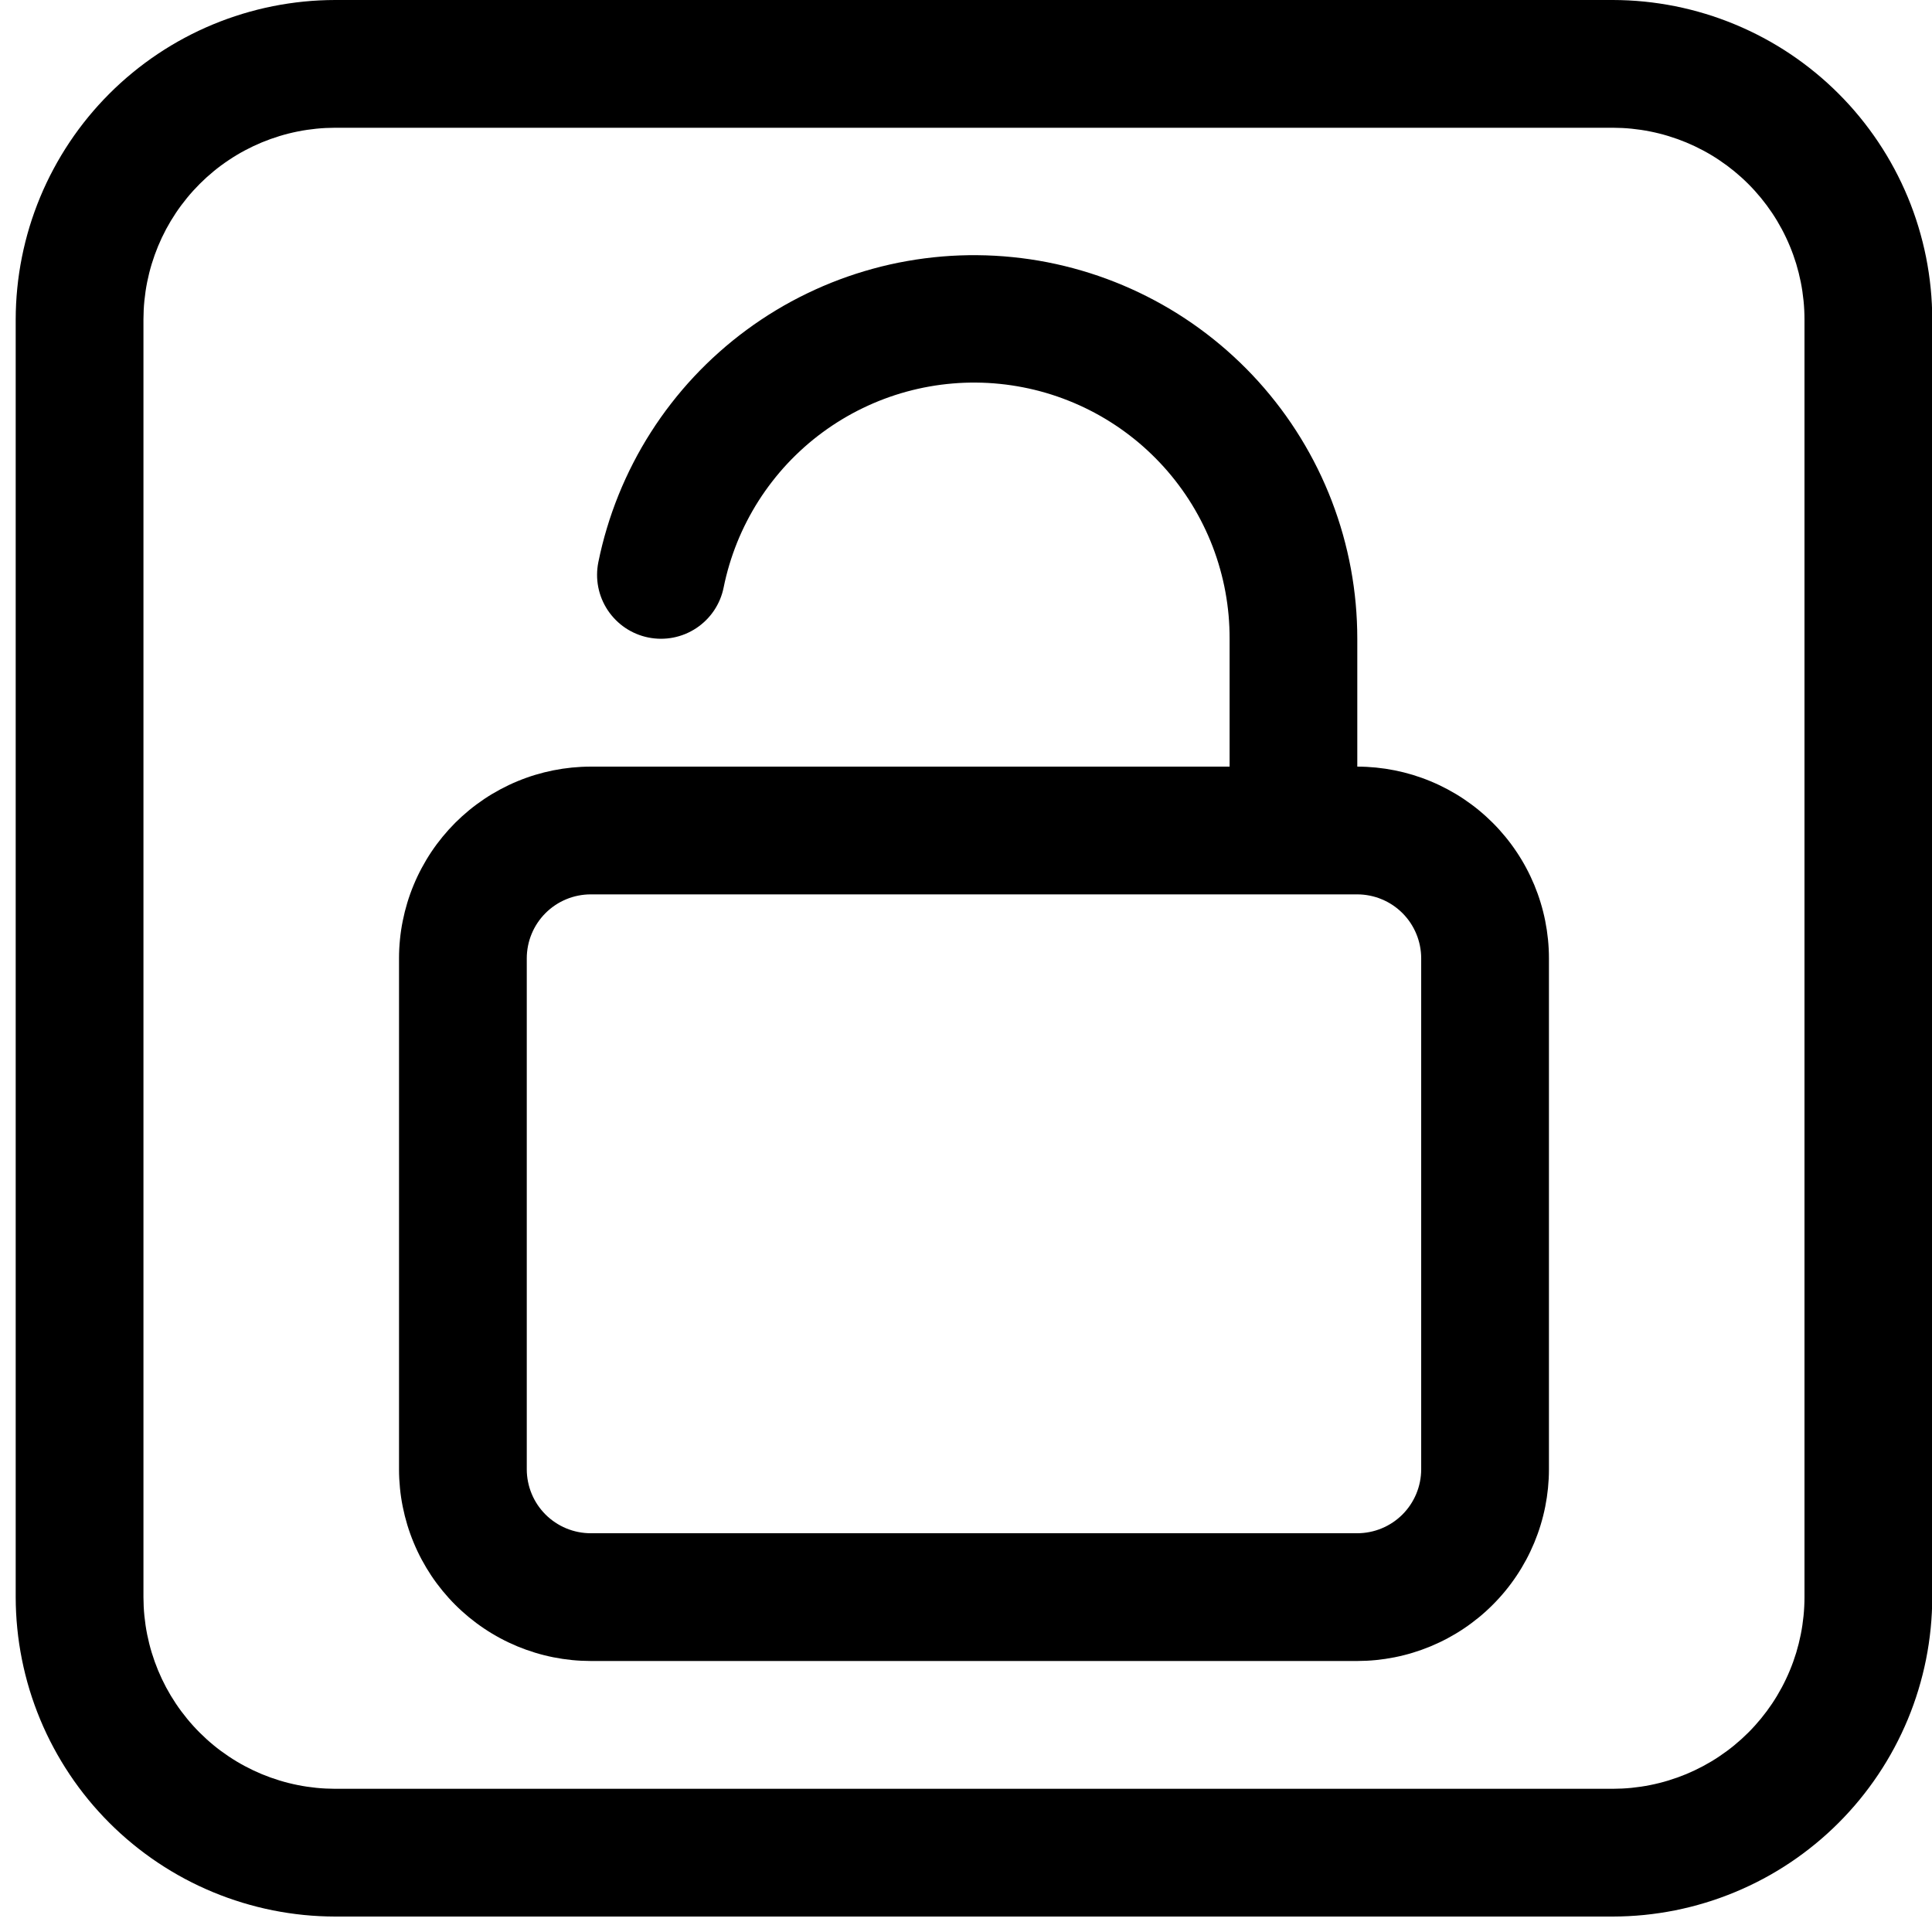
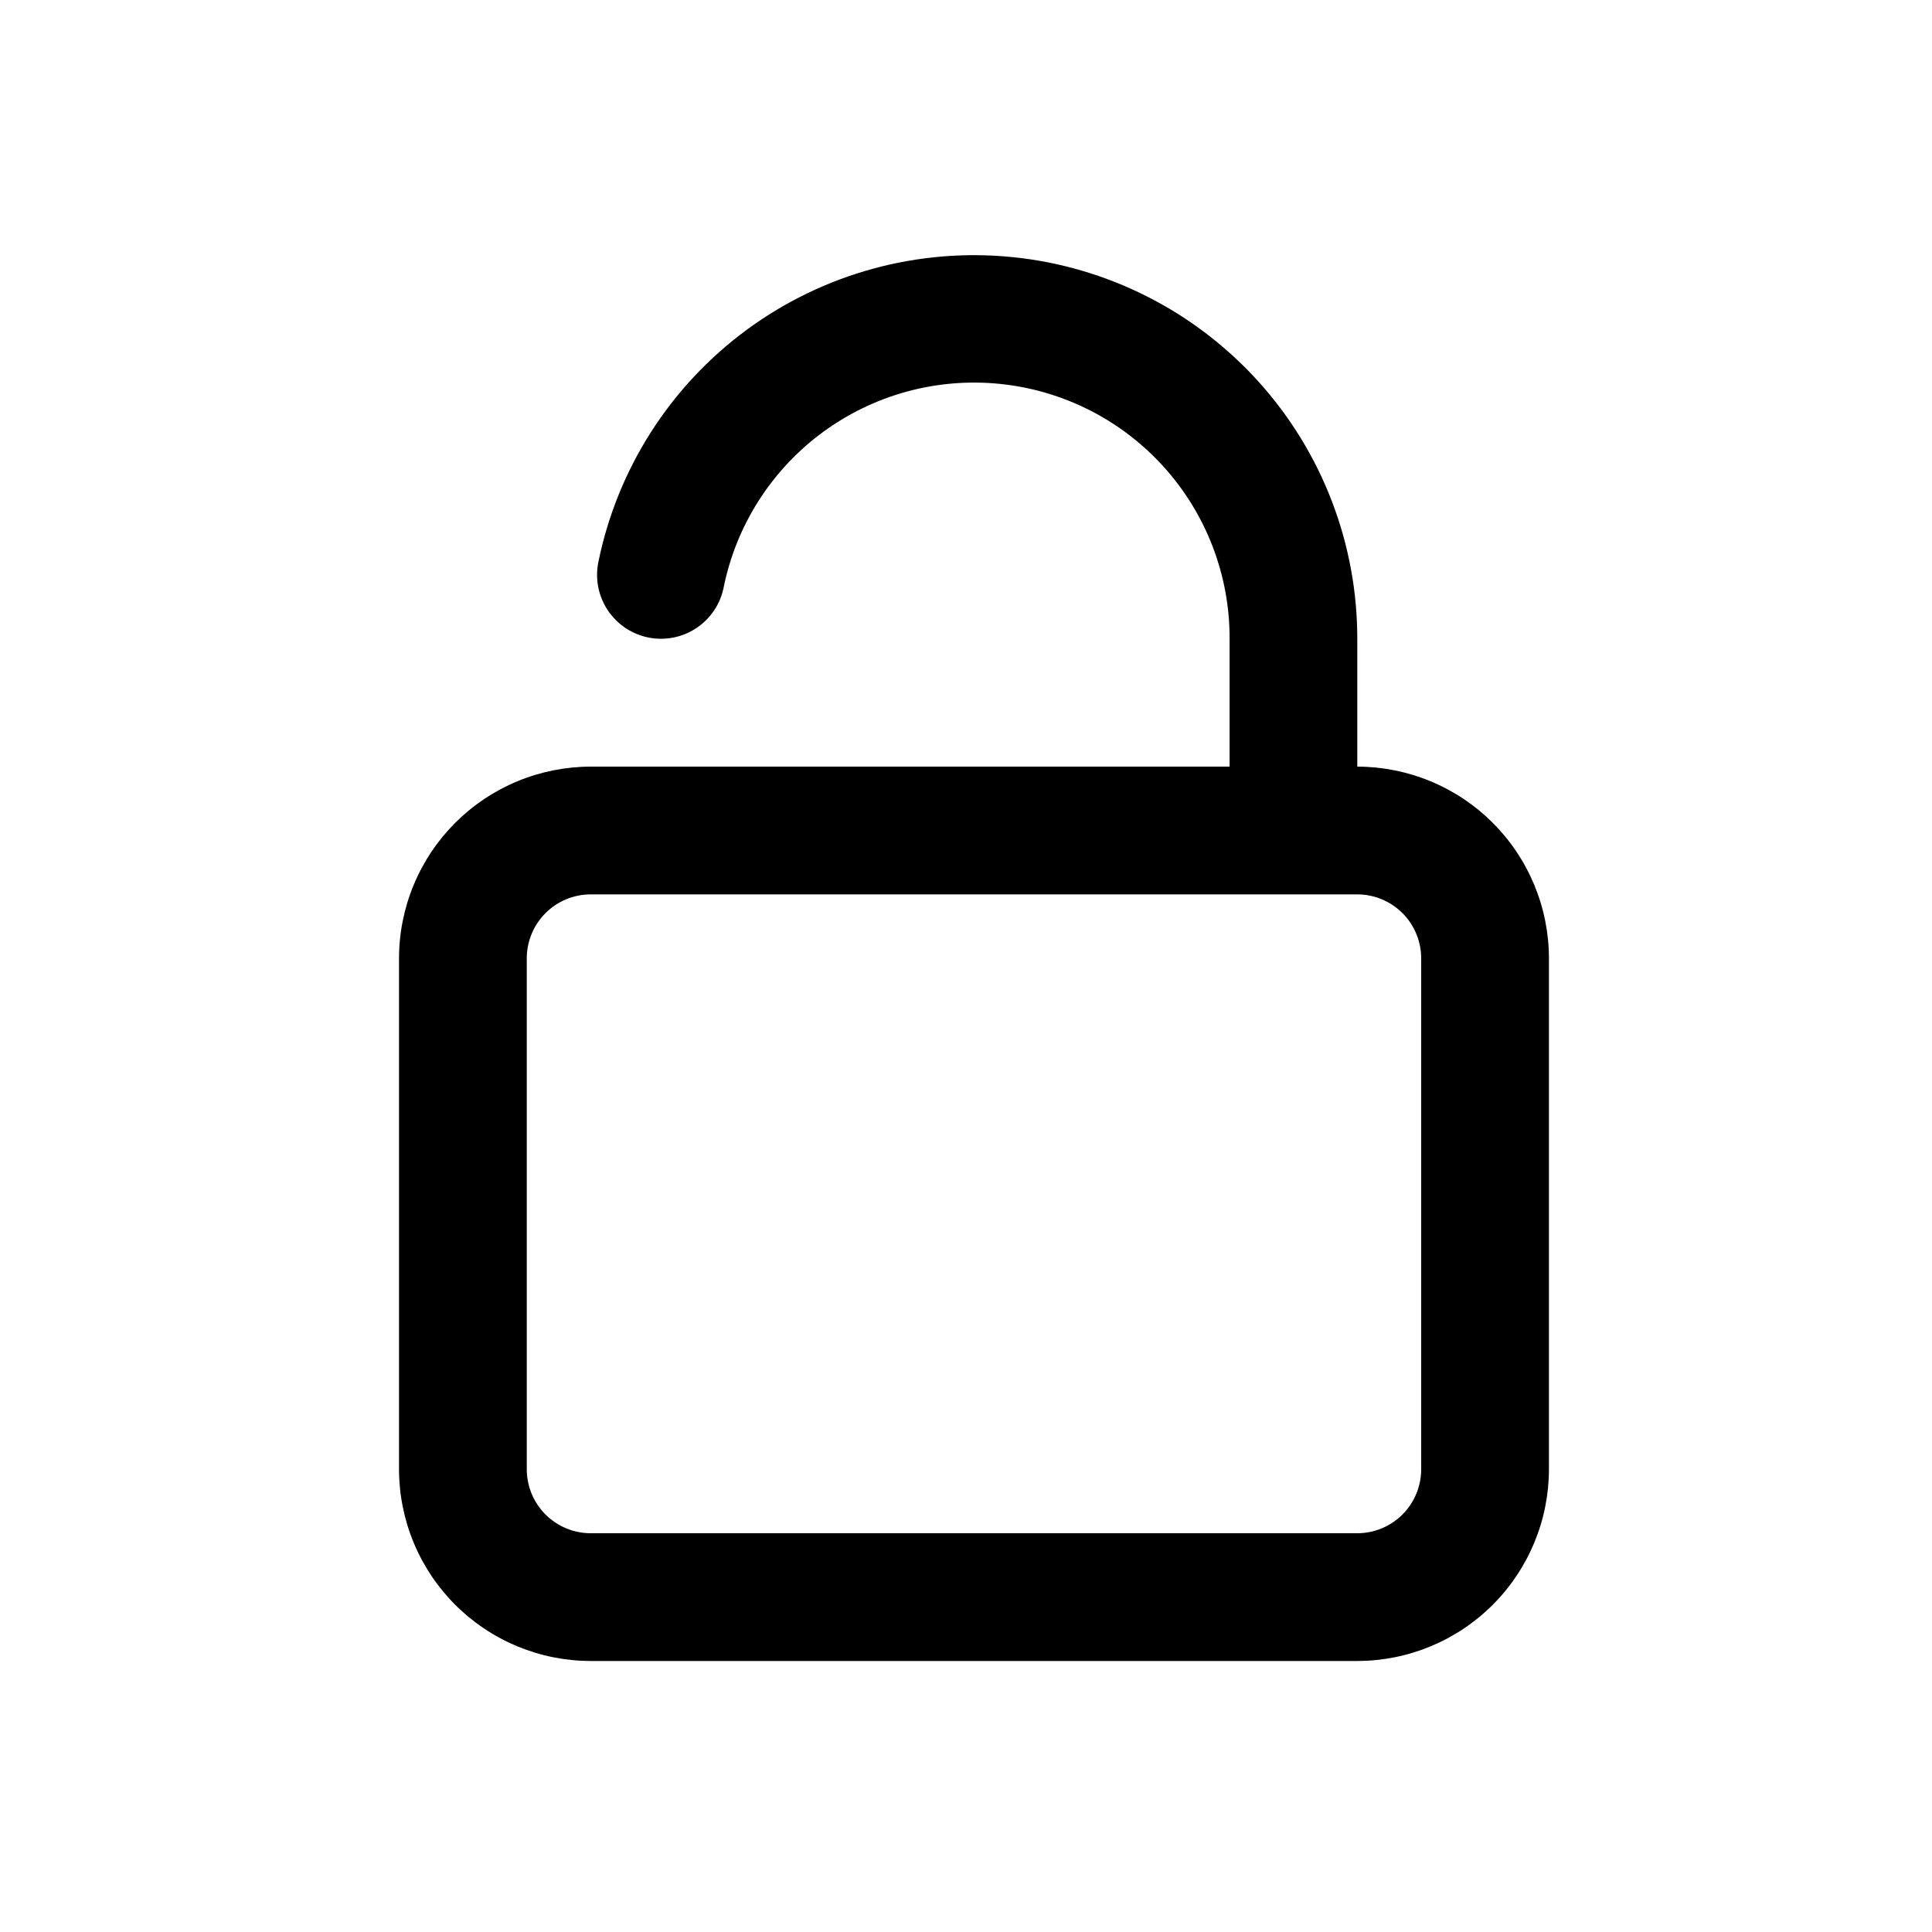
<svg xmlns="http://www.w3.org/2000/svg" width="500" zoomAndPan="magnify" viewBox="0 0 375 375" height="500" preserveAspectRatio="xMidYMid meet" version="1.0">
  <defs>
    <clipPath id="03926cd3c0">
      <path d="M 3.047 0 L 375 0 L 375 372 L 3.047 372 Z M 3.047 0 " clip-rule="nonzero" />
    </clipPath>
  </defs>
  <g clip-path="url(#03926cd3c0)">
-     <path fill="#000000" d="M 313.051 0 L 65.047 0 C 63.016 0.004 60.992 0.105 58.973 0.305 C 56.953 0.508 54.945 0.809 52.957 1.203 C 50.965 1.602 49 2.098 47.059 2.688 C 45.117 3.277 43.207 3.965 41.332 4.742 C 39.457 5.52 37.625 6.387 35.836 7.344 C 34.047 8.301 32.309 9.344 30.621 10.473 C 28.934 11.602 27.305 12.809 25.738 14.098 C 24.168 15.387 22.664 16.746 21.23 18.184 C 19.797 19.617 18.434 21.121 17.145 22.688 C 15.859 24.258 14.648 25.887 13.523 27.574 C 12.395 29.262 11.352 31 10.395 32.789 C 9.434 34.578 8.566 36.41 7.789 38.285 C 7.012 40.16 6.328 42.066 5.734 44.008 C 5.145 45.953 4.652 47.918 4.254 49.906 C 3.855 51.898 3.555 53.902 3.355 55.922 C 3.152 57.941 3.051 59.969 3.047 61.996 L 3.047 310.004 C 3.051 312.031 3.152 314.059 3.355 316.078 C 3.555 318.098 3.855 320.102 4.254 322.094 C 4.652 324.082 5.145 326.047 5.734 327.992 C 6.328 329.934 7.012 331.84 7.789 333.715 C 8.566 335.59 9.434 337.422 10.395 339.211 C 11.352 341 12.395 342.738 13.523 344.426 C 14.648 346.113 15.859 347.742 17.145 349.312 C 18.434 350.879 19.797 352.383 21.23 353.816 C 22.664 355.254 24.168 356.613 25.738 357.902 C 27.305 359.191 28.934 360.398 30.621 361.527 C 32.309 362.656 34.047 363.699 35.836 364.656 C 37.625 365.613 39.457 366.48 41.332 367.258 C 43.207 368.035 45.117 368.723 47.059 369.312 C 49 369.902 50.965 370.398 52.957 370.797 C 54.945 371.191 56.953 371.492 58.973 371.695 C 60.992 371.895 63.016 371.996 65.047 372 L 313.051 372 C 315.082 371.996 317.105 371.895 319.125 371.695 C 321.145 371.492 323.148 371.191 325.141 370.797 C 327.129 370.398 329.098 369.902 331.039 369.312 C 332.98 368.723 334.887 368.035 336.762 367.258 C 338.637 366.48 340.469 365.613 342.262 364.656 C 344.051 363.699 345.789 362.656 347.477 361.527 C 349.164 360.398 350.789 359.191 352.359 357.902 C 353.93 356.613 355.43 355.254 356.867 353.816 C 358.301 352.383 359.664 350.879 360.949 349.312 C 362.238 347.742 363.445 346.113 364.574 344.426 C 365.703 342.738 366.746 341 367.703 339.211 C 368.66 337.422 369.527 335.59 370.309 333.715 C 371.086 331.84 371.77 329.934 372.359 327.992 C 372.949 326.047 373.445 324.082 373.844 322.094 C 374.242 320.102 374.539 318.098 374.742 316.078 C 374.945 314.059 375.047 312.031 375.047 310.004 L 375.047 61.996 C 375.047 59.969 374.945 57.941 374.742 55.922 C 374.539 53.902 374.242 51.898 373.844 49.906 C 373.445 47.918 372.949 45.953 372.359 44.008 C 371.77 42.066 371.086 40.16 370.309 38.285 C 369.527 36.41 368.66 34.578 367.703 32.789 C 366.746 31 365.703 29.262 364.574 27.574 C 363.445 25.887 362.238 24.258 360.949 22.688 C 359.664 21.121 358.301 19.617 356.867 18.184 C 355.43 16.746 353.93 15.387 352.359 14.098 C 350.789 12.809 349.164 11.602 347.477 10.473 C 345.789 9.344 344.051 8.301 342.262 7.344 C 340.469 6.387 338.637 5.52 336.762 4.742 C 334.887 3.965 332.98 3.277 331.039 2.688 C 329.098 2.098 327.129 1.602 325.141 1.203 C 323.148 0.809 321.145 0.508 319.125 0.305 C 317.105 0.105 315.082 0.004 313.051 0 Z M 350.25 310.004 C 350.25 311.219 350.188 312.434 350.066 313.648 C 349.945 314.859 349.766 316.062 349.527 317.258 C 349.289 318.449 348.992 319.633 348.641 320.797 C 348.285 321.961 347.875 323.105 347.406 324.23 C 346.941 325.355 346.418 326.457 345.844 327.531 C 345.27 328.602 344.645 329.648 343.969 330.66 C 343.289 331.672 342.566 332.648 341.793 333.59 C 341.02 334.531 340.203 335.434 339.344 336.293 C 338.48 337.156 337.578 337.973 336.637 338.746 C 335.695 339.52 334.719 340.242 333.707 340.918 C 332.695 341.598 331.652 342.223 330.578 342.797 C 329.504 343.371 328.406 343.891 327.281 344.359 C 326.156 344.824 325.008 345.234 323.844 345.59 C 322.68 345.945 321.5 346.242 320.305 346.48 C 319.109 346.719 317.906 346.898 316.695 347.02 C 315.484 347.141 314.27 347.199 313.051 347.203 L 65.047 347.203 C 63.828 347.199 62.613 347.141 61.402 347.02 C 60.188 346.898 58.984 346.719 57.793 346.48 C 56.598 346.242 55.418 345.945 54.254 345.59 C 53.086 345.234 51.941 344.824 50.816 344.359 C 49.691 343.891 48.594 343.371 47.52 342.797 C 46.445 342.223 45.402 341.598 44.391 340.918 C 43.375 340.242 42.398 339.52 41.457 338.746 C 40.516 337.973 39.617 337.156 38.754 336.293 C 37.895 335.434 37.074 334.531 36.305 333.59 C 35.531 332.648 34.805 331.672 34.129 330.66 C 33.453 329.648 32.824 328.602 32.25 327.531 C 31.676 326.457 31.156 325.355 30.688 324.23 C 30.223 323.105 29.812 321.961 29.457 320.797 C 29.102 319.633 28.805 318.449 28.566 317.258 C 28.328 316.062 28.148 314.859 28.027 313.648 C 27.906 312.434 27.848 311.219 27.844 310.004 L 27.844 61.996 C 27.848 60.781 27.906 59.566 28.027 58.352 C 28.148 57.141 28.328 55.938 28.566 54.742 C 28.805 53.551 29.102 52.367 29.457 51.203 C 29.812 50.039 30.223 48.895 30.688 47.77 C 31.156 46.645 31.676 45.543 32.25 44.469 C 32.824 43.398 33.453 42.352 34.129 41.34 C 34.805 40.328 35.531 39.352 36.305 38.41 C 37.074 37.469 37.895 36.566 38.754 35.707 C 39.617 34.844 40.516 34.027 41.457 33.254 C 42.398 32.48 43.375 31.758 44.391 31.082 C 45.402 30.402 46.445 29.777 47.52 29.203 C 48.594 28.629 49.691 28.109 50.816 27.641 C 51.941 27.176 53.086 26.766 54.254 26.41 C 55.418 26.055 56.598 25.758 57.793 25.52 C 58.984 25.281 60.188 25.102 61.402 24.98 C 62.613 24.859 63.828 24.801 65.047 24.797 L 313.051 24.797 C 314.27 24.801 315.484 24.859 316.695 24.98 C 317.906 25.102 319.109 25.281 320.305 25.52 C 321.5 25.758 322.68 26.055 323.844 26.41 C 325.008 26.766 326.156 27.176 327.281 27.641 C 328.406 28.109 329.504 28.629 330.578 29.203 C 331.652 29.777 332.695 30.402 333.707 31.082 C 334.719 31.758 335.695 32.48 336.637 33.254 C 337.578 34.027 338.48 34.844 339.344 35.707 C 340.203 36.566 341.02 37.469 341.793 38.41 C 342.566 39.352 343.289 40.328 343.969 41.34 C 344.645 42.352 345.27 43.398 345.844 44.469 C 346.418 45.543 346.941 46.645 347.406 47.77 C 347.875 48.895 348.285 50.039 348.641 51.203 C 348.992 52.367 349.289 53.551 349.527 54.742 C 349.766 55.938 349.945 57.141 350.066 58.352 C 350.188 59.566 350.25 60.781 350.25 61.996 Z M 350.25 310.004 " fill-opacity="1" fill-rule="nonzero" />
-   </g>
+     </g>
  <path fill="#000000" d="M 263.449 148.801 L 263.449 124.004 C 263.449 121.719 263.348 119.445 263.141 117.172 C 262.934 114.898 262.621 112.641 262.207 110.398 C 261.793 108.152 261.273 105.934 260.656 103.738 C 260.035 101.539 259.316 99.379 258.5 97.246 C 257.68 95.117 256.766 93.027 255.758 90.984 C 254.746 88.938 253.645 86.941 252.449 84.996 C 251.258 83.055 249.977 81.168 248.609 79.34 C 247.238 77.516 245.793 75.754 244.262 74.059 C 242.734 72.367 241.129 70.746 239.449 69.203 C 237.773 67.656 236.027 66.191 234.211 64.805 C 232.398 63.418 230.527 62.121 228.594 60.906 C 226.66 59.695 224.676 58.574 222.641 57.543 C 220.605 56.512 218.523 55.578 216.402 54.738 C 214.281 53.898 212.125 53.16 209.934 52.52 C 207.746 51.879 205.531 51.34 203.289 50.902 C 201.051 50.465 198.797 50.133 196.523 49.906 C 194.254 49.676 191.98 49.551 189.695 49.531 C 187.414 49.512 185.137 49.594 182.863 49.785 C 180.59 49.977 178.328 50.27 176.082 50.668 C 173.836 51.062 171.609 51.562 169.41 52.168 C 167.211 52.77 165.039 53.469 162.906 54.273 C 160.77 55.074 158.672 55.973 156.621 56.969 C 154.566 57.961 152.562 59.047 150.609 60.227 C 148.656 61.406 146.758 62.672 144.922 64.027 C 143.086 65.379 141.312 66.812 139.609 68.332 C 137.902 69.848 136.27 71.438 134.711 73.105 C 133.152 74.77 131.676 76.504 130.277 78.309 C 128.875 80.109 127.562 81.973 126.336 83.898 C 125.105 85.82 123.969 87.797 122.926 89.824 C 121.879 91.852 120.93 93.926 120.074 96.039 C 119.219 98.156 118.461 100.305 117.805 102.492 C 117.145 104.676 116.59 106.887 116.137 109.121 C 115.977 109.922 115.895 110.727 115.891 111.543 C 115.887 112.355 115.965 113.164 116.121 113.965 C 116.277 114.762 116.512 115.539 116.82 116.293 C 117.133 117.047 117.512 117.762 117.961 118.441 C 118.414 119.117 118.926 119.746 119.5 120.324 C 120.074 120.902 120.699 121.418 121.375 121.875 C 122.051 122.328 122.766 122.711 123.516 123.027 C 124.27 123.34 125.043 123.578 125.84 123.738 C 126.641 123.898 127.445 123.98 128.262 123.984 C 129.074 123.984 129.883 123.91 130.684 123.754 C 131.48 123.594 132.258 123.363 133.012 123.055 C 133.766 122.742 134.48 122.363 135.16 121.914 C 135.84 121.461 136.465 120.949 137.043 120.375 C 137.621 119.801 138.137 119.176 138.594 118.5 C 139.047 117.824 139.43 117.109 139.746 116.359 C 140.059 115.605 140.297 114.832 140.457 114.031 C 140.758 112.539 141.129 111.066 141.566 109.605 C 142.004 108.148 142.508 106.715 143.074 105.301 C 143.645 103.891 144.277 102.508 144.977 101.152 C 145.672 99.801 146.43 98.48 147.246 97.199 C 148.066 95.914 148.941 94.672 149.875 93.469 C 150.809 92.262 151.793 91.105 152.832 89.992 C 153.871 88.883 154.961 87.82 156.098 86.805 C 157.234 85.793 158.414 84.836 159.641 83.934 C 160.867 83.031 162.133 82.184 163.434 81.398 C 164.738 80.609 166.074 79.887 167.445 79.223 C 168.812 78.559 170.211 77.957 171.637 77.422 C 173.062 76.887 174.508 76.418 175.977 76.016 C 177.445 75.617 178.93 75.281 180.43 75.016 C 181.93 74.75 183.438 74.555 184.953 74.43 C 186.473 74.301 187.992 74.246 189.512 74.262 C 191.035 74.273 192.555 74.355 194.07 74.512 C 195.582 74.664 197.086 74.887 198.582 75.18 C 200.074 75.469 201.555 75.832 203.016 76.258 C 204.477 76.688 205.914 77.18 207.328 77.742 C 208.746 78.301 210.133 78.926 211.488 79.613 C 212.848 80.301 214.172 81.051 215.461 81.863 C 216.75 82.672 217.996 83.539 219.207 84.465 C 220.418 85.391 221.582 86.367 222.699 87.402 C 223.816 88.434 224.887 89.516 225.906 90.645 C 226.926 91.777 227.891 92.949 228.801 94.172 C 229.715 95.391 230.566 96.648 231.363 97.949 C 232.156 99.246 232.891 100.578 233.562 101.945 C 234.238 103.309 234.844 104.703 235.391 106.125 C 235.934 107.547 236.41 108.992 236.82 110.457 C 237.234 111.922 237.578 113.402 237.852 114.902 C 238.125 116.398 238.332 117.906 238.469 119.422 C 238.602 120.938 238.668 122.457 238.664 123.98 L 238.664 148.801 L 114.648 148.801 C 113.43 148.801 112.215 148.863 111.004 148.984 C 109.793 149.105 108.59 149.285 107.395 149.523 C 106.199 149.762 105.02 150.059 103.855 150.41 C 102.688 150.766 101.543 151.176 100.418 151.645 C 99.293 152.109 98.195 152.633 97.121 153.207 C 96.047 153.781 95.004 154.406 93.992 155.082 C 92.98 155.762 92.004 156.484 91.062 157.258 C 90.121 158.031 89.219 158.848 88.355 159.707 C 87.496 160.57 86.68 161.473 85.906 162.414 C 85.133 163.355 84.406 164.332 83.73 165.344 C 83.055 166.355 82.43 167.398 81.855 168.473 C 81.277 169.547 80.758 170.645 80.293 171.77 C 79.824 172.895 79.414 174.043 79.059 175.207 C 78.707 176.371 78.41 177.551 78.172 178.746 C 77.93 179.941 77.75 181.145 77.633 182.355 C 77.512 183.566 77.449 184.781 77.449 186 L 77.449 285.199 C 77.449 286.414 77.512 287.629 77.633 288.844 C 77.75 290.055 77.93 291.258 78.172 292.453 C 78.41 293.645 78.707 294.824 79.059 295.992 C 79.414 297.156 79.824 298.301 80.293 299.426 C 80.758 300.551 81.277 301.652 81.855 302.727 C 82.43 303.797 83.055 304.84 83.73 305.855 C 84.406 306.867 85.133 307.844 85.906 308.785 C 86.68 309.727 87.496 310.629 88.355 311.488 C 89.219 312.352 90.121 313.168 91.062 313.941 C 92.004 314.711 92.98 315.438 93.992 316.113 C 95.004 316.793 96.047 317.418 97.121 317.992 C 98.195 318.566 99.293 319.086 100.418 319.555 C 101.543 320.02 102.688 320.43 103.855 320.785 C 105.02 321.141 106.199 321.438 107.395 321.676 C 108.59 321.914 109.793 322.094 111.004 322.215 C 112.215 322.336 113.43 322.395 114.648 322.398 L 263.449 322.398 C 264.668 322.395 265.883 322.336 267.094 322.215 C 268.305 322.094 269.508 321.914 270.703 321.676 C 271.898 321.438 273.078 321.141 274.242 320.785 C 275.406 320.43 276.551 320.02 277.676 319.555 C 278.801 319.086 279.902 318.566 280.977 317.992 C 282.051 317.418 283.094 316.793 284.105 316.113 C 285.117 315.438 286.094 314.711 287.035 313.941 C 287.977 313.168 288.879 312.352 289.738 311.488 C 290.602 310.629 291.418 309.727 292.191 308.785 C 292.965 307.844 293.688 306.867 294.363 305.855 C 295.043 304.84 295.668 303.797 296.242 302.727 C 296.816 301.652 297.336 300.551 297.805 299.426 C 298.27 298.301 298.684 297.156 299.035 295.992 C 299.391 294.824 299.688 293.645 299.926 292.453 C 300.164 291.258 300.344 290.055 300.465 288.844 C 300.586 287.629 300.648 286.414 300.648 285.199 L 300.648 186 C 300.648 184.781 300.586 183.566 300.465 182.355 C 300.344 181.145 300.164 179.941 299.926 178.746 C 299.688 177.551 299.391 176.371 299.035 175.207 C 298.684 174.043 298.27 172.895 297.805 171.77 C 297.336 170.645 296.816 169.547 296.242 168.473 C 295.668 167.398 295.043 166.355 294.363 165.344 C 293.688 164.332 292.965 163.355 292.191 162.414 C 291.418 161.473 290.602 160.57 289.738 159.707 C 288.879 158.848 287.977 158.031 287.035 157.258 C 286.094 156.484 285.117 155.762 284.105 155.082 C 283.094 154.406 282.051 153.781 280.977 153.207 C 279.902 152.633 278.801 152.109 277.676 151.645 C 276.551 151.176 275.406 150.766 274.242 150.41 C 273.078 150.059 271.898 149.762 270.703 149.523 C 269.508 149.285 268.305 149.105 267.094 148.984 C 265.883 148.863 264.668 148.801 263.449 148.801 Z M 275.852 285.199 C 275.852 286.012 275.77 286.816 275.609 287.617 C 275.449 288.414 275.215 289.191 274.902 289.941 C 274.59 290.691 274.207 291.406 273.754 292.086 C 273.305 292.762 272.789 293.387 272.215 293.965 C 271.637 294.539 271.012 295.055 270.336 295.504 C 269.66 295.957 268.945 296.34 268.191 296.652 C 267.441 296.965 266.664 297.199 265.867 297.359 C 265.07 297.52 264.262 297.598 263.449 297.602 L 114.648 297.602 C 113.836 297.598 113.027 297.52 112.23 297.359 C 111.43 297.199 110.656 296.965 109.902 296.652 C 109.152 296.34 108.438 295.957 107.762 295.504 C 107.086 295.055 106.457 294.539 105.883 293.965 C 105.309 293.387 104.793 292.762 104.34 292.086 C 103.887 291.406 103.504 290.691 103.195 289.941 C 102.883 289.191 102.645 288.414 102.488 287.617 C 102.328 286.816 102.246 286.012 102.246 285.199 L 102.246 186 C 102.246 185.188 102.328 184.379 102.488 183.582 C 102.645 182.781 102.883 182.008 103.195 181.258 C 103.504 180.504 103.887 179.789 104.34 179.113 C 104.793 178.438 105.309 177.809 105.883 177.234 C 106.457 176.66 107.086 176.145 107.762 175.691 C 108.438 175.238 109.152 174.859 109.902 174.547 C 110.656 174.234 111.43 173.996 112.23 173.84 C 113.027 173.68 113.836 173.598 114.648 173.598 L 263.449 173.598 C 264.262 173.598 265.07 173.68 265.867 173.84 C 266.664 173.996 267.441 174.234 268.191 174.547 C 268.945 174.859 269.66 175.238 270.336 175.691 C 271.012 176.145 271.637 176.66 272.215 177.234 C 272.789 177.809 273.305 178.438 273.758 179.113 C 274.207 179.789 274.59 180.504 274.902 181.258 C 275.215 182.008 275.449 182.781 275.609 183.582 C 275.77 184.379 275.852 185.188 275.852 186 Z M 275.852 285.199 " fill-opacity="1" fill-rule="nonzero" />
</svg>